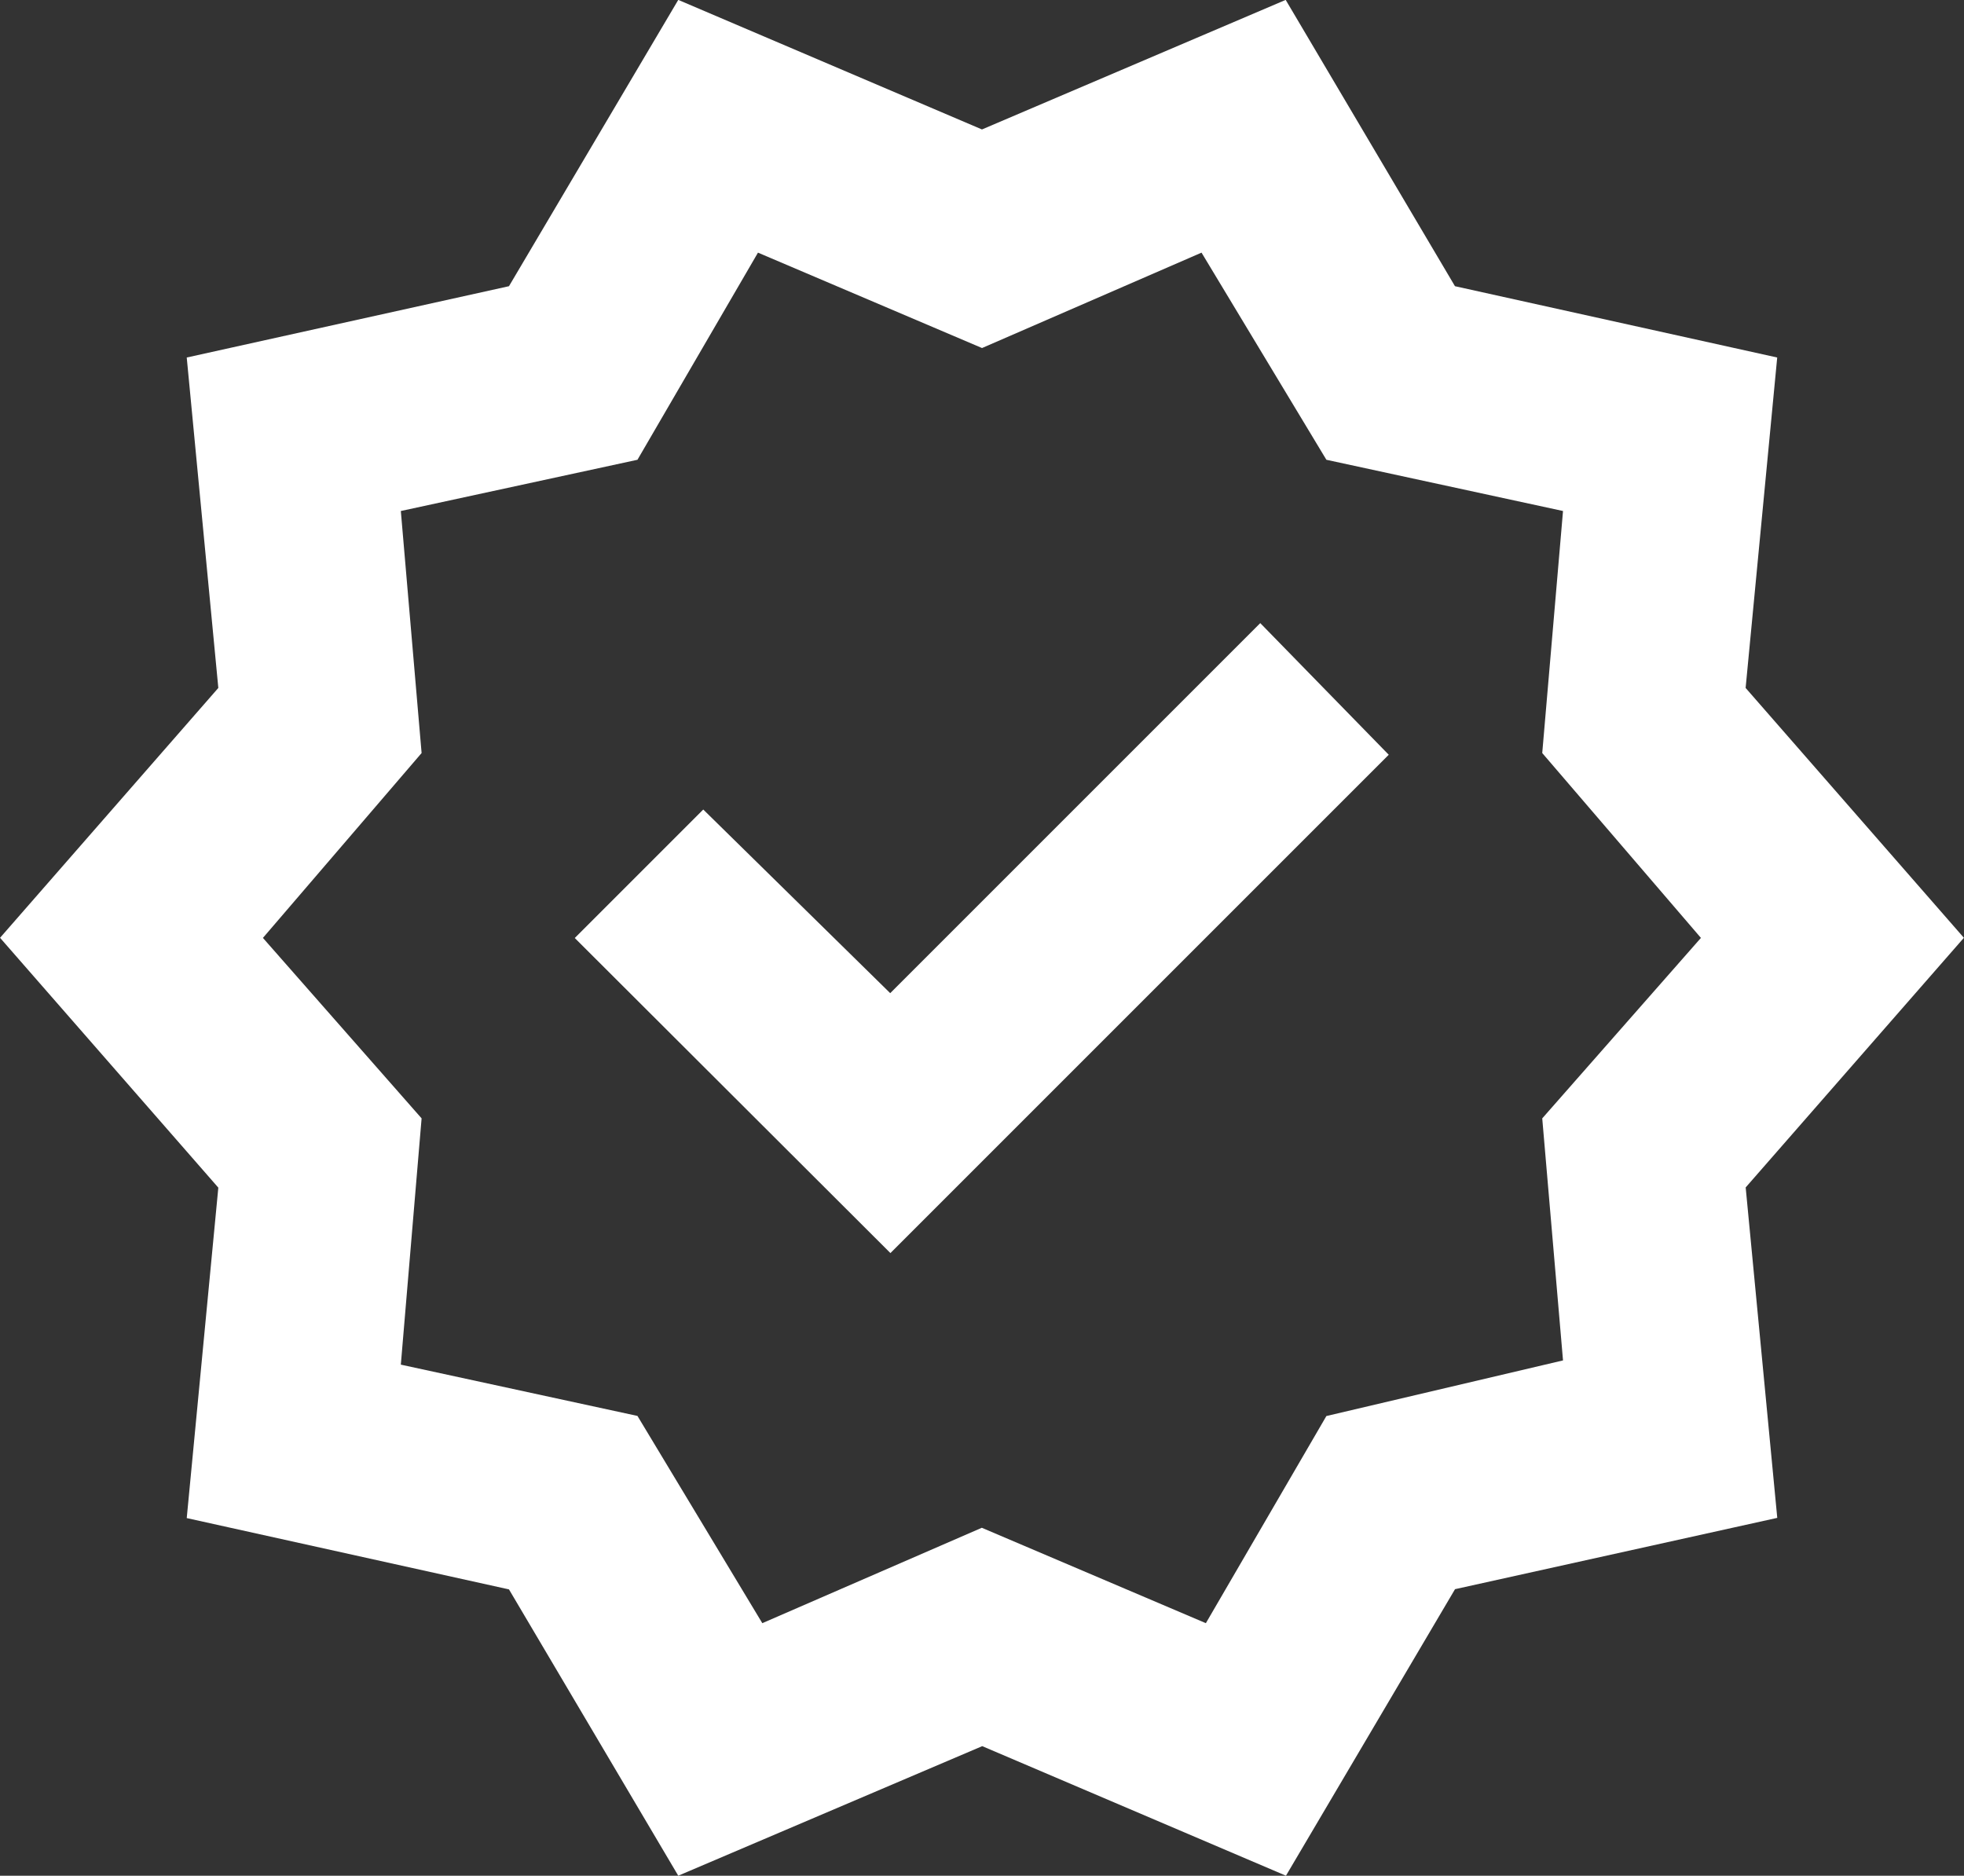
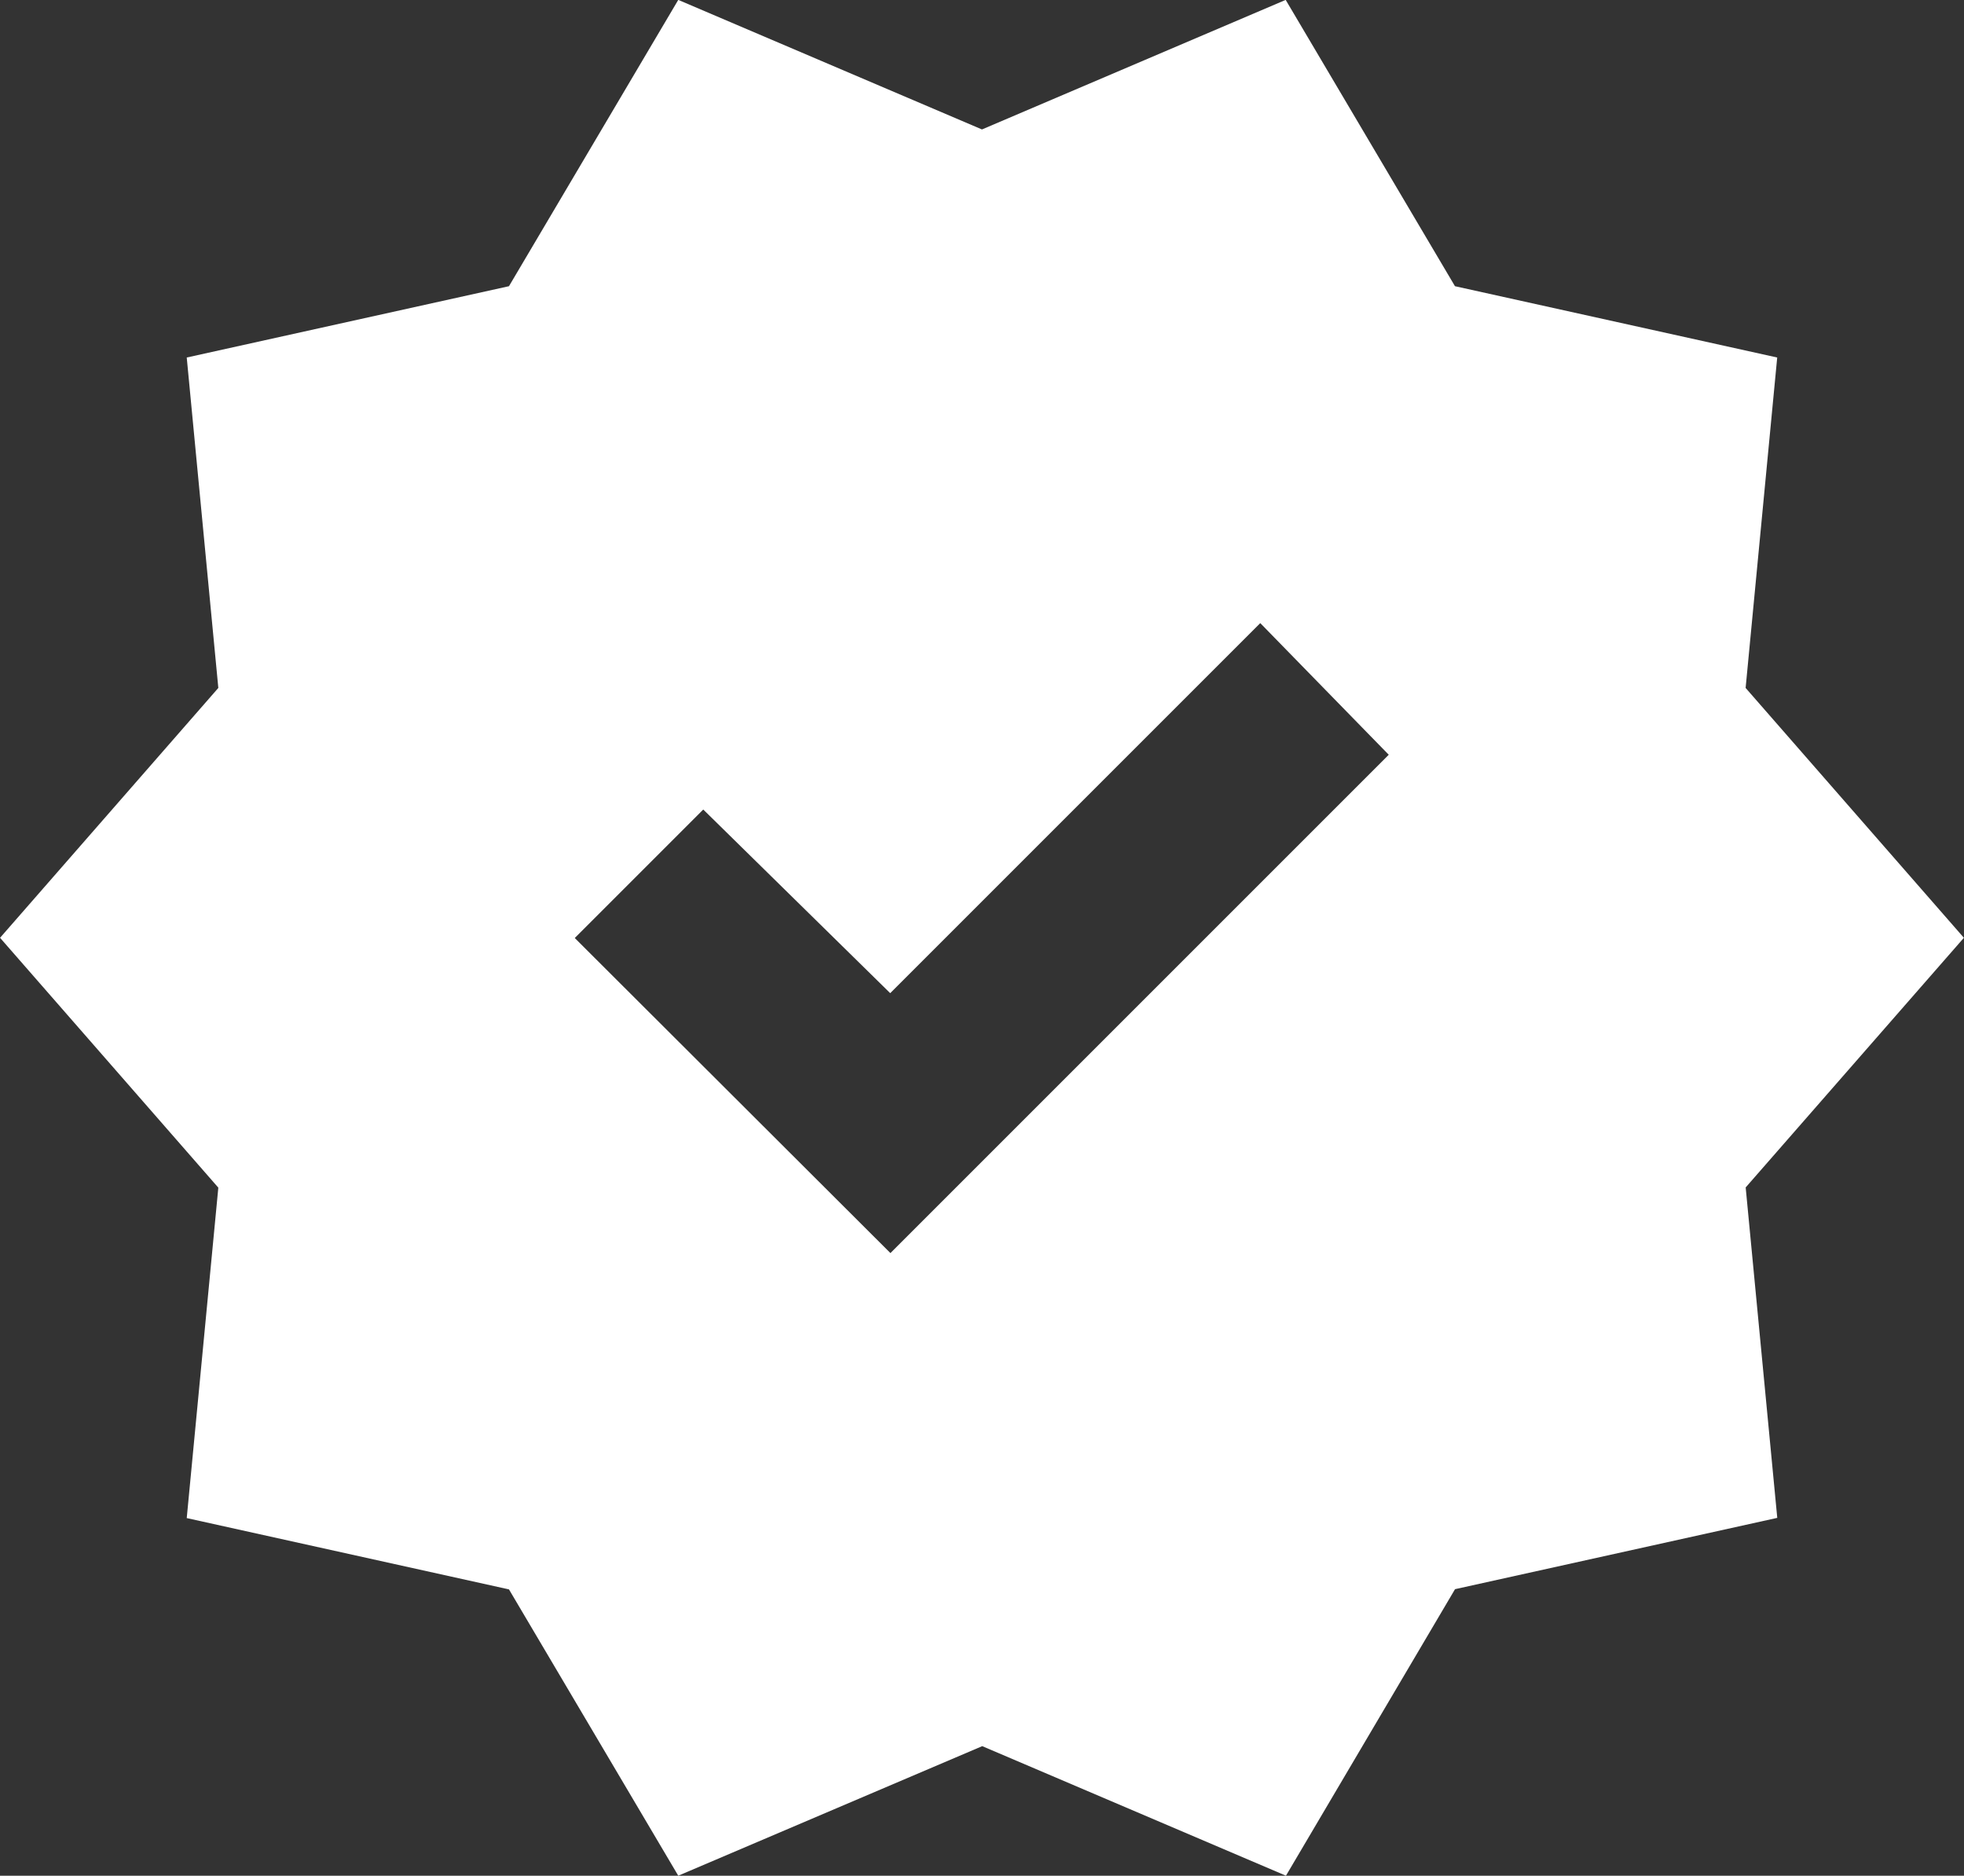
<svg xmlns="http://www.w3.org/2000/svg" width="36.685" height="35.037" viewBox="0 0 36.685 35.037">
  <rect x="0" y="0" width="36.685" height="35.037" fill="#333333" stroke="none" />
  <g id="check" transform="translate(-1054.176 -4354.625)">
-     <path id="verified_24dp_1F1F1F_FILL0_wght500_GRAD0_opsz24" d="M42.149-875.244l-3.162-5.348-6.019-1.332.59-6.172-4.077-4.667,4.077-4.667-.59-6.172,6.019-1.332,3.162-5.348,5.673,2.42,5.673-2.42,3.162,5.348,6.019,1.332-.59,6.172,4.077,4.667L62.087-888.1l.59,6.172-6.019,1.332L53.5-875.244l-5.673-2.42Zm1.57-4.717,4.1-1.782,4.185,1.782,2.251-3.869,4.42-1.039-.388-4.521,2.964-3.371-2.964-3.453.388-4.521-4.42-.957-2.332-3.869-4.1,1.782-4.185-1.782-2.251,3.869-4.42.957.388,4.521-2.964,3.453,2.964,3.371-.388,4.6,4.42.958ZM47.822-892.762Zm-1.71,5.888,9.308-9.308-2.4-2.459-6.912,6.912-3.492-3.43-2.4,2.4Z" transform="translate(1024.696 5264.905)" fill="#fff" />
+     <path id="verified_24dp_1F1F1F_FILL0_wght500_GRAD0_opsz24" d="M42.149-875.244l-3.162-5.348-6.019-1.332.59-6.172-4.077-4.667,4.077-4.667-.59-6.172,6.019-1.332,3.162-5.348,5.673,2.42,5.673-2.42,3.162,5.348,6.019,1.332-.59,6.172,4.077,4.667L62.087-888.1l.59,6.172-6.019,1.332L53.5-875.244l-5.673-2.42ZZM47.822-892.762Zm-1.71,5.888,9.308-9.308-2.4-2.459-6.912,6.912-3.492-3.43-2.4,2.4Z" transform="translate(1024.696 5264.905)" fill="#fff" />
  </g>
</svg>